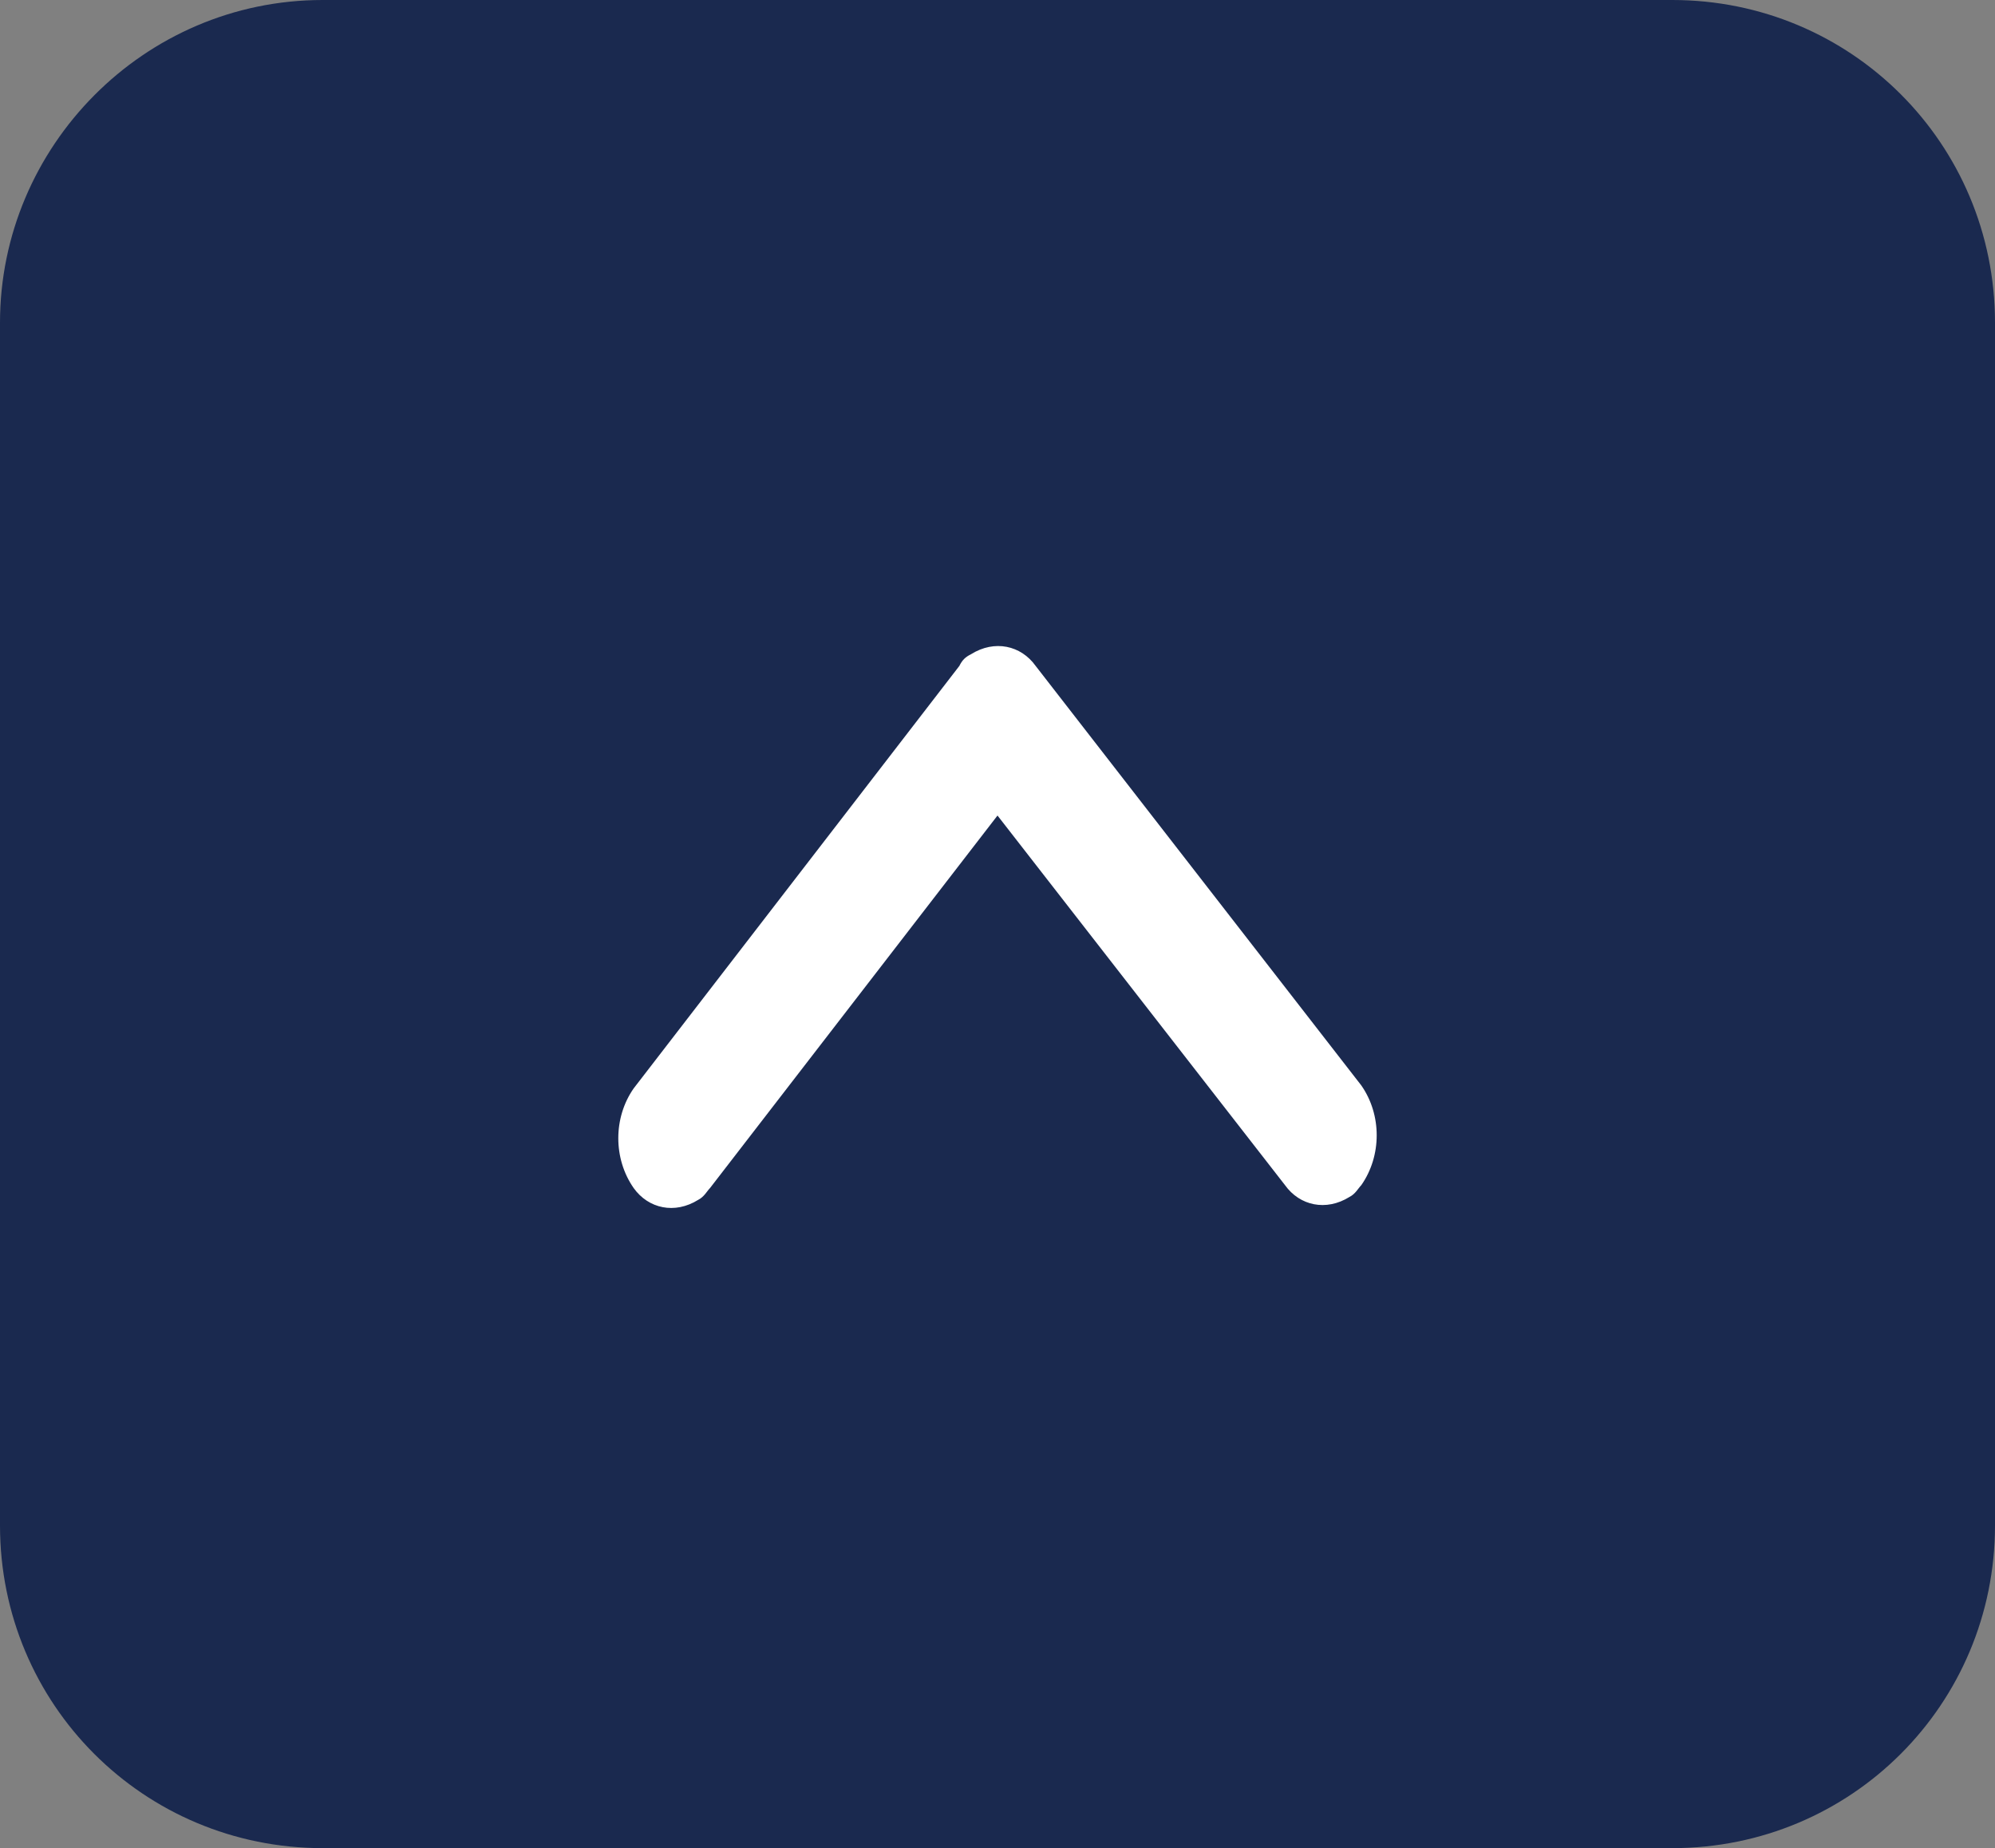
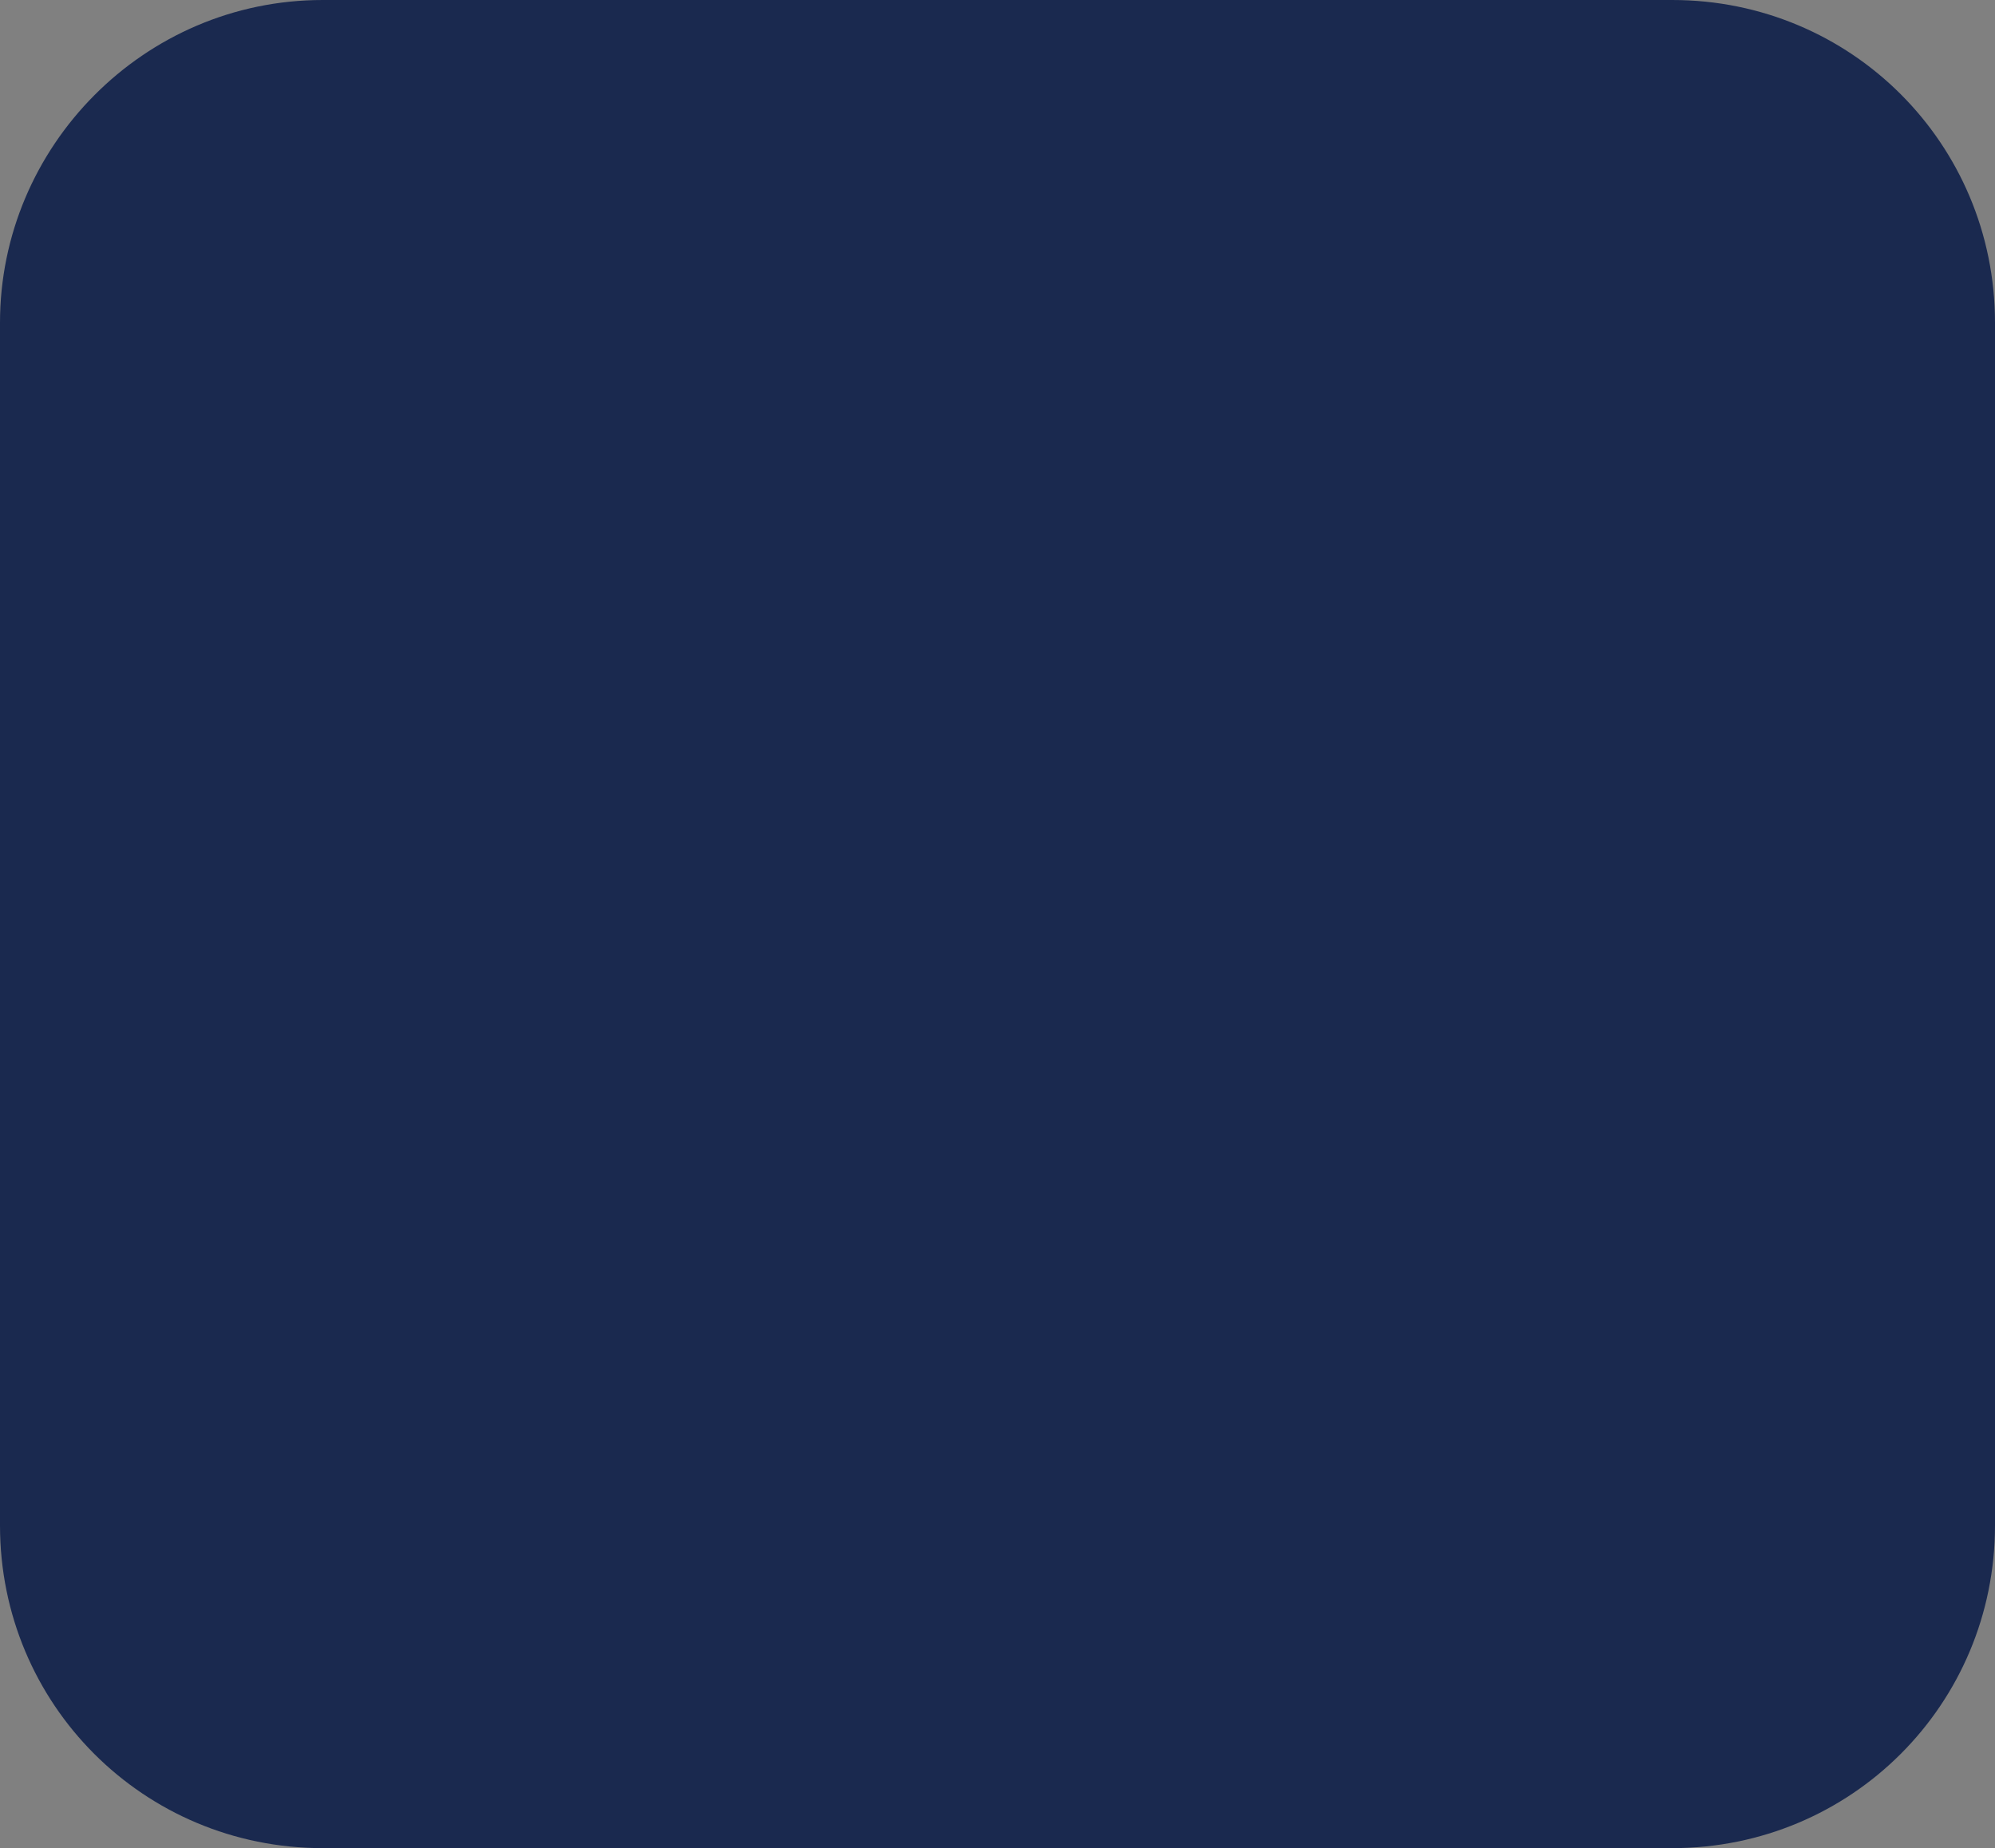
<svg xmlns="http://www.w3.org/2000/svg" version="1.1" id="圖層_1" x="0px" y="0px" viewBox="0 0 68 63" style="enable-background:new 0 0 68 63;" xml:space="preserve">
  <rect x="0" y="0" width="68" height="63" fill="#808080" stroke="none" />
  <style type="text/css">
	.st0{fill:#1A294F;enable-background:new    ;}
	.st1{fill:#FFFFFF;}
</style>
  <g id="TOP" transform="translate(-1827 -986)">
    <path id="Rectangle_1437" class="st0" d="M1838,986h46c6.1,0,11,4.9,11,11v41c0,6.1-4.9,11-11,11h-46c-6.1,0-11-4.9-11-11v-41   C1827,991,1831.9,986,1838,986z" />
-     <path id="Icon_ionic-ios-arrow-up" class="st1" d="M1861,1013.8l9.8,12.6c0.5,0.7,1.4,0.9,2.2,0.4c0.2-0.1,0.3-0.3,0.4-0.4   c0.7-1,0.7-2.4,0-3.4l-11.1-14.3c-0.5-0.7-1.4-0.9-2.2-0.4c-0.2,0.1-0.3,0.2-0.4,0.4l-11.1,14.4c-0.7,1-0.7,2.4,0,3.4   c0.5,0.7,1.4,0.9,2.2,0.4c0.2-0.1,0.3-0.3,0.4-0.4L1861,1013.8z" />
  </g>
</svg>